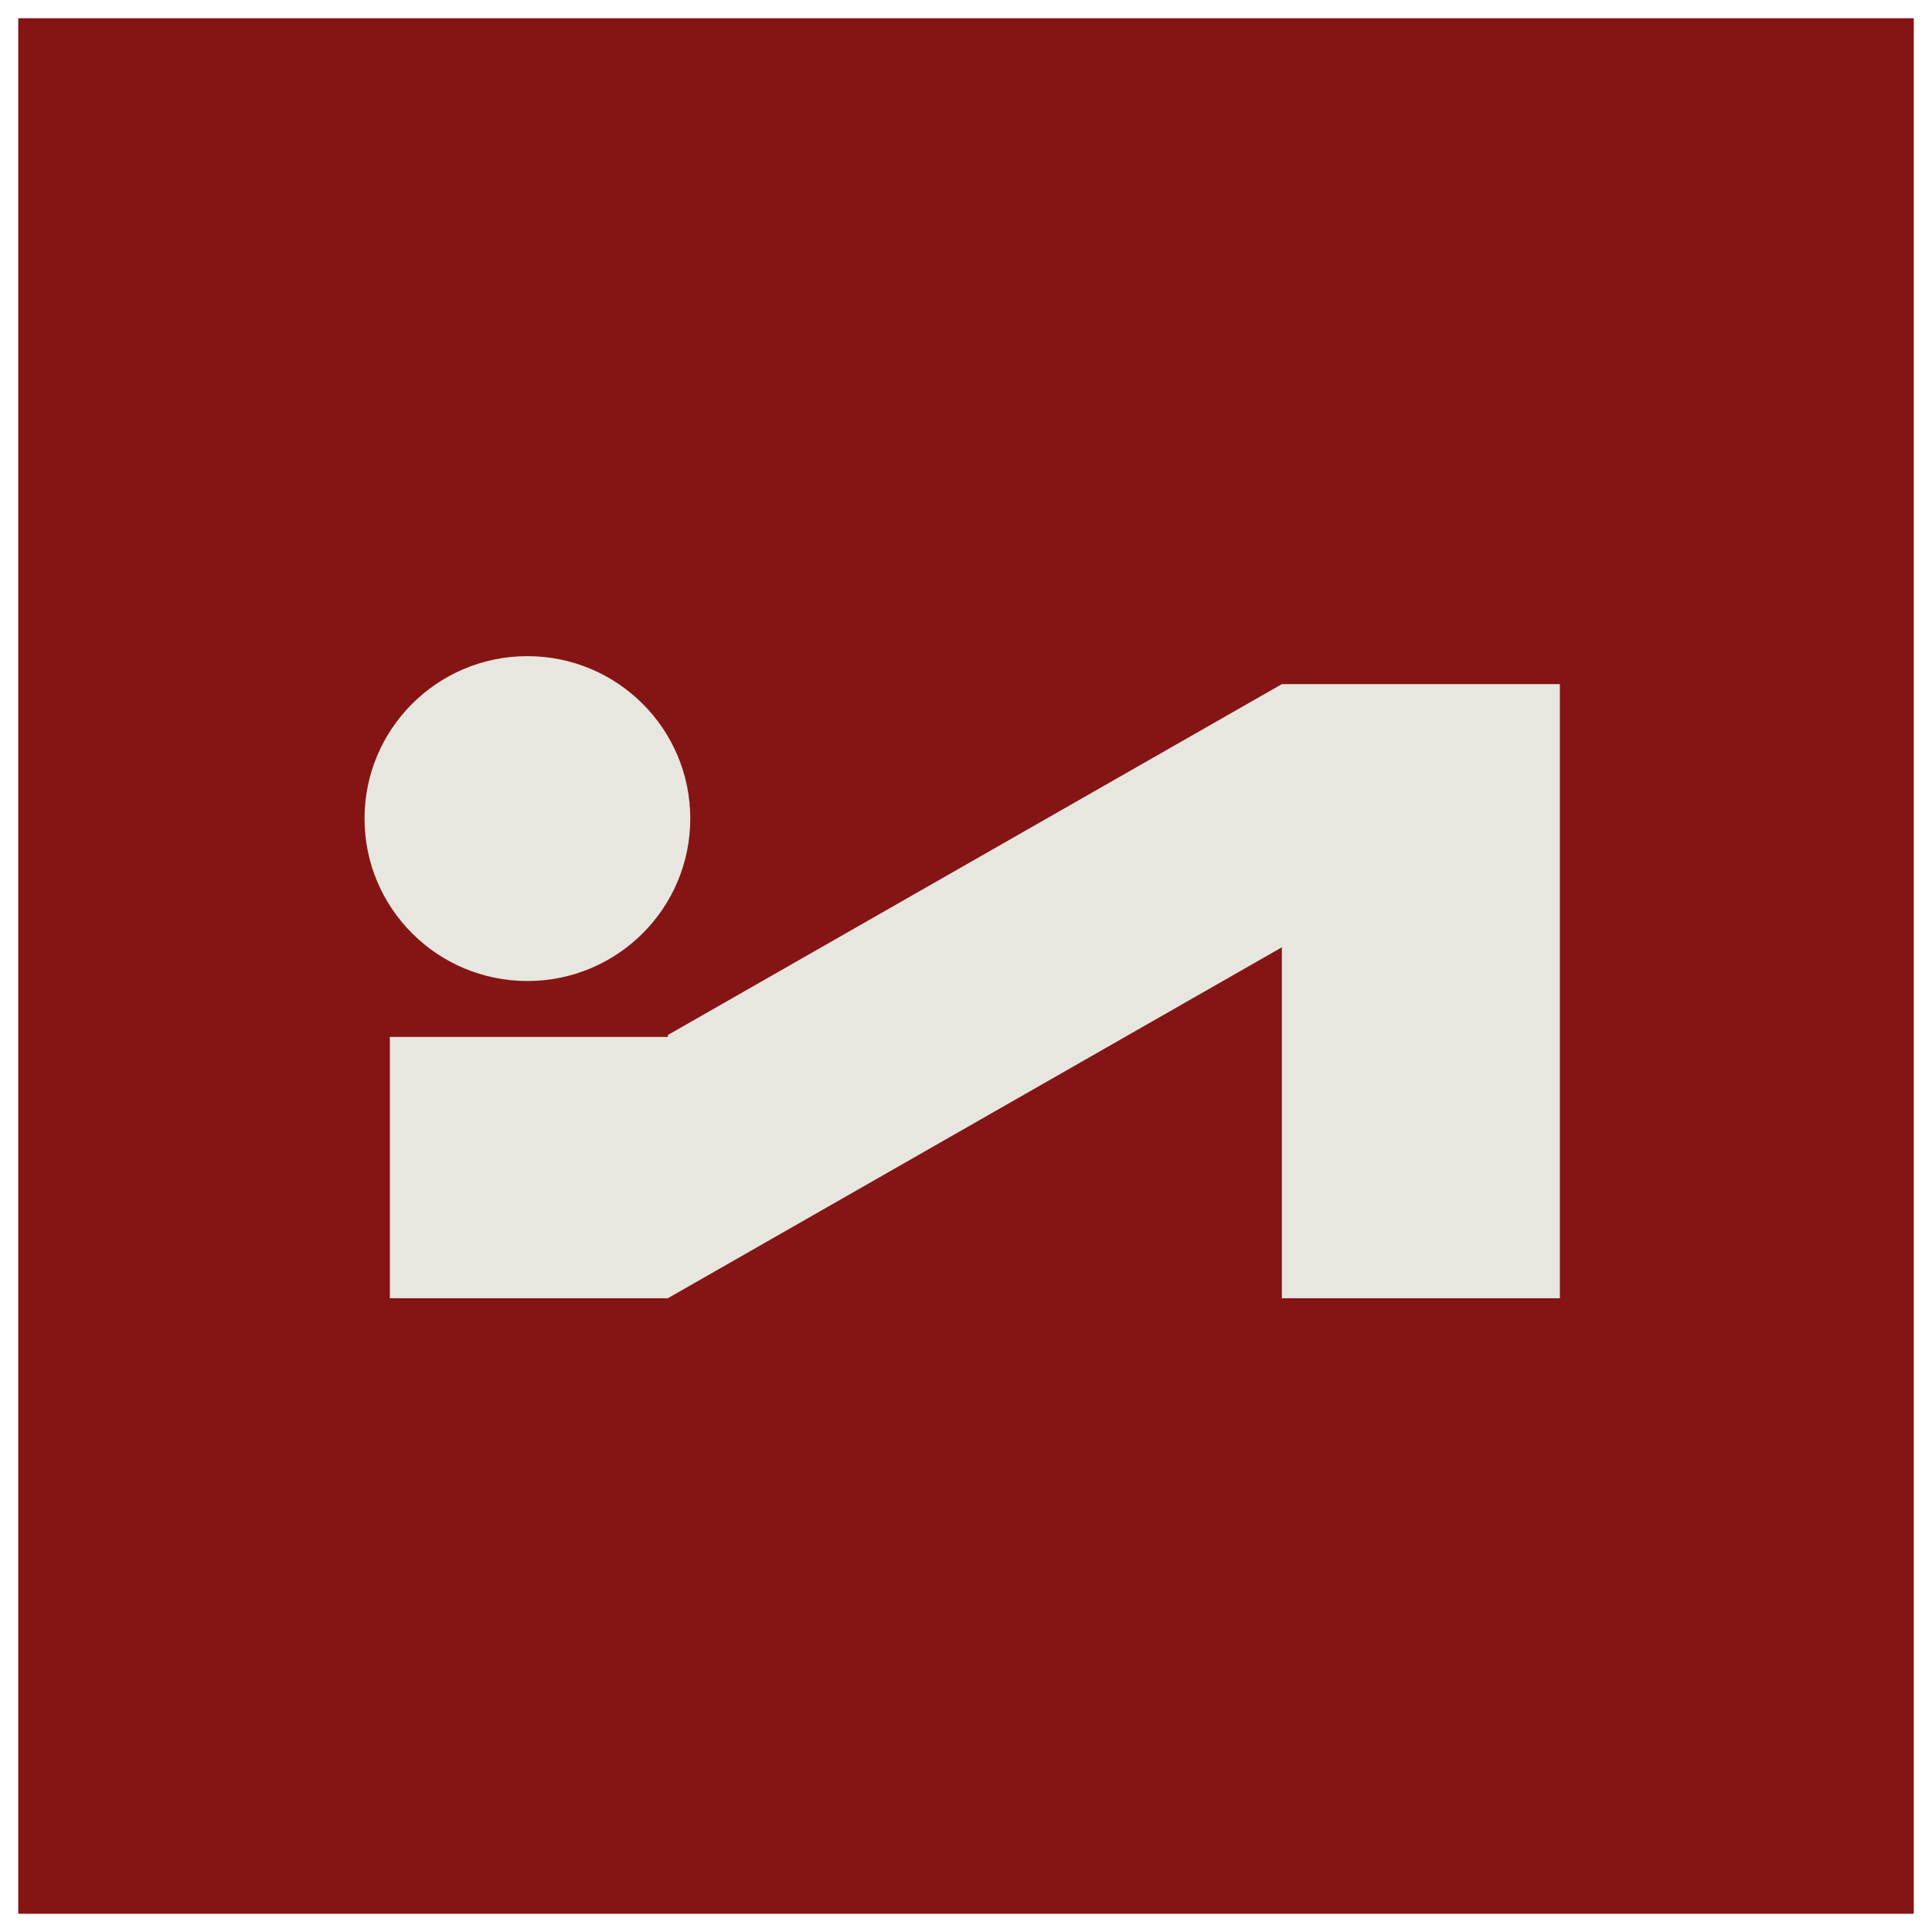
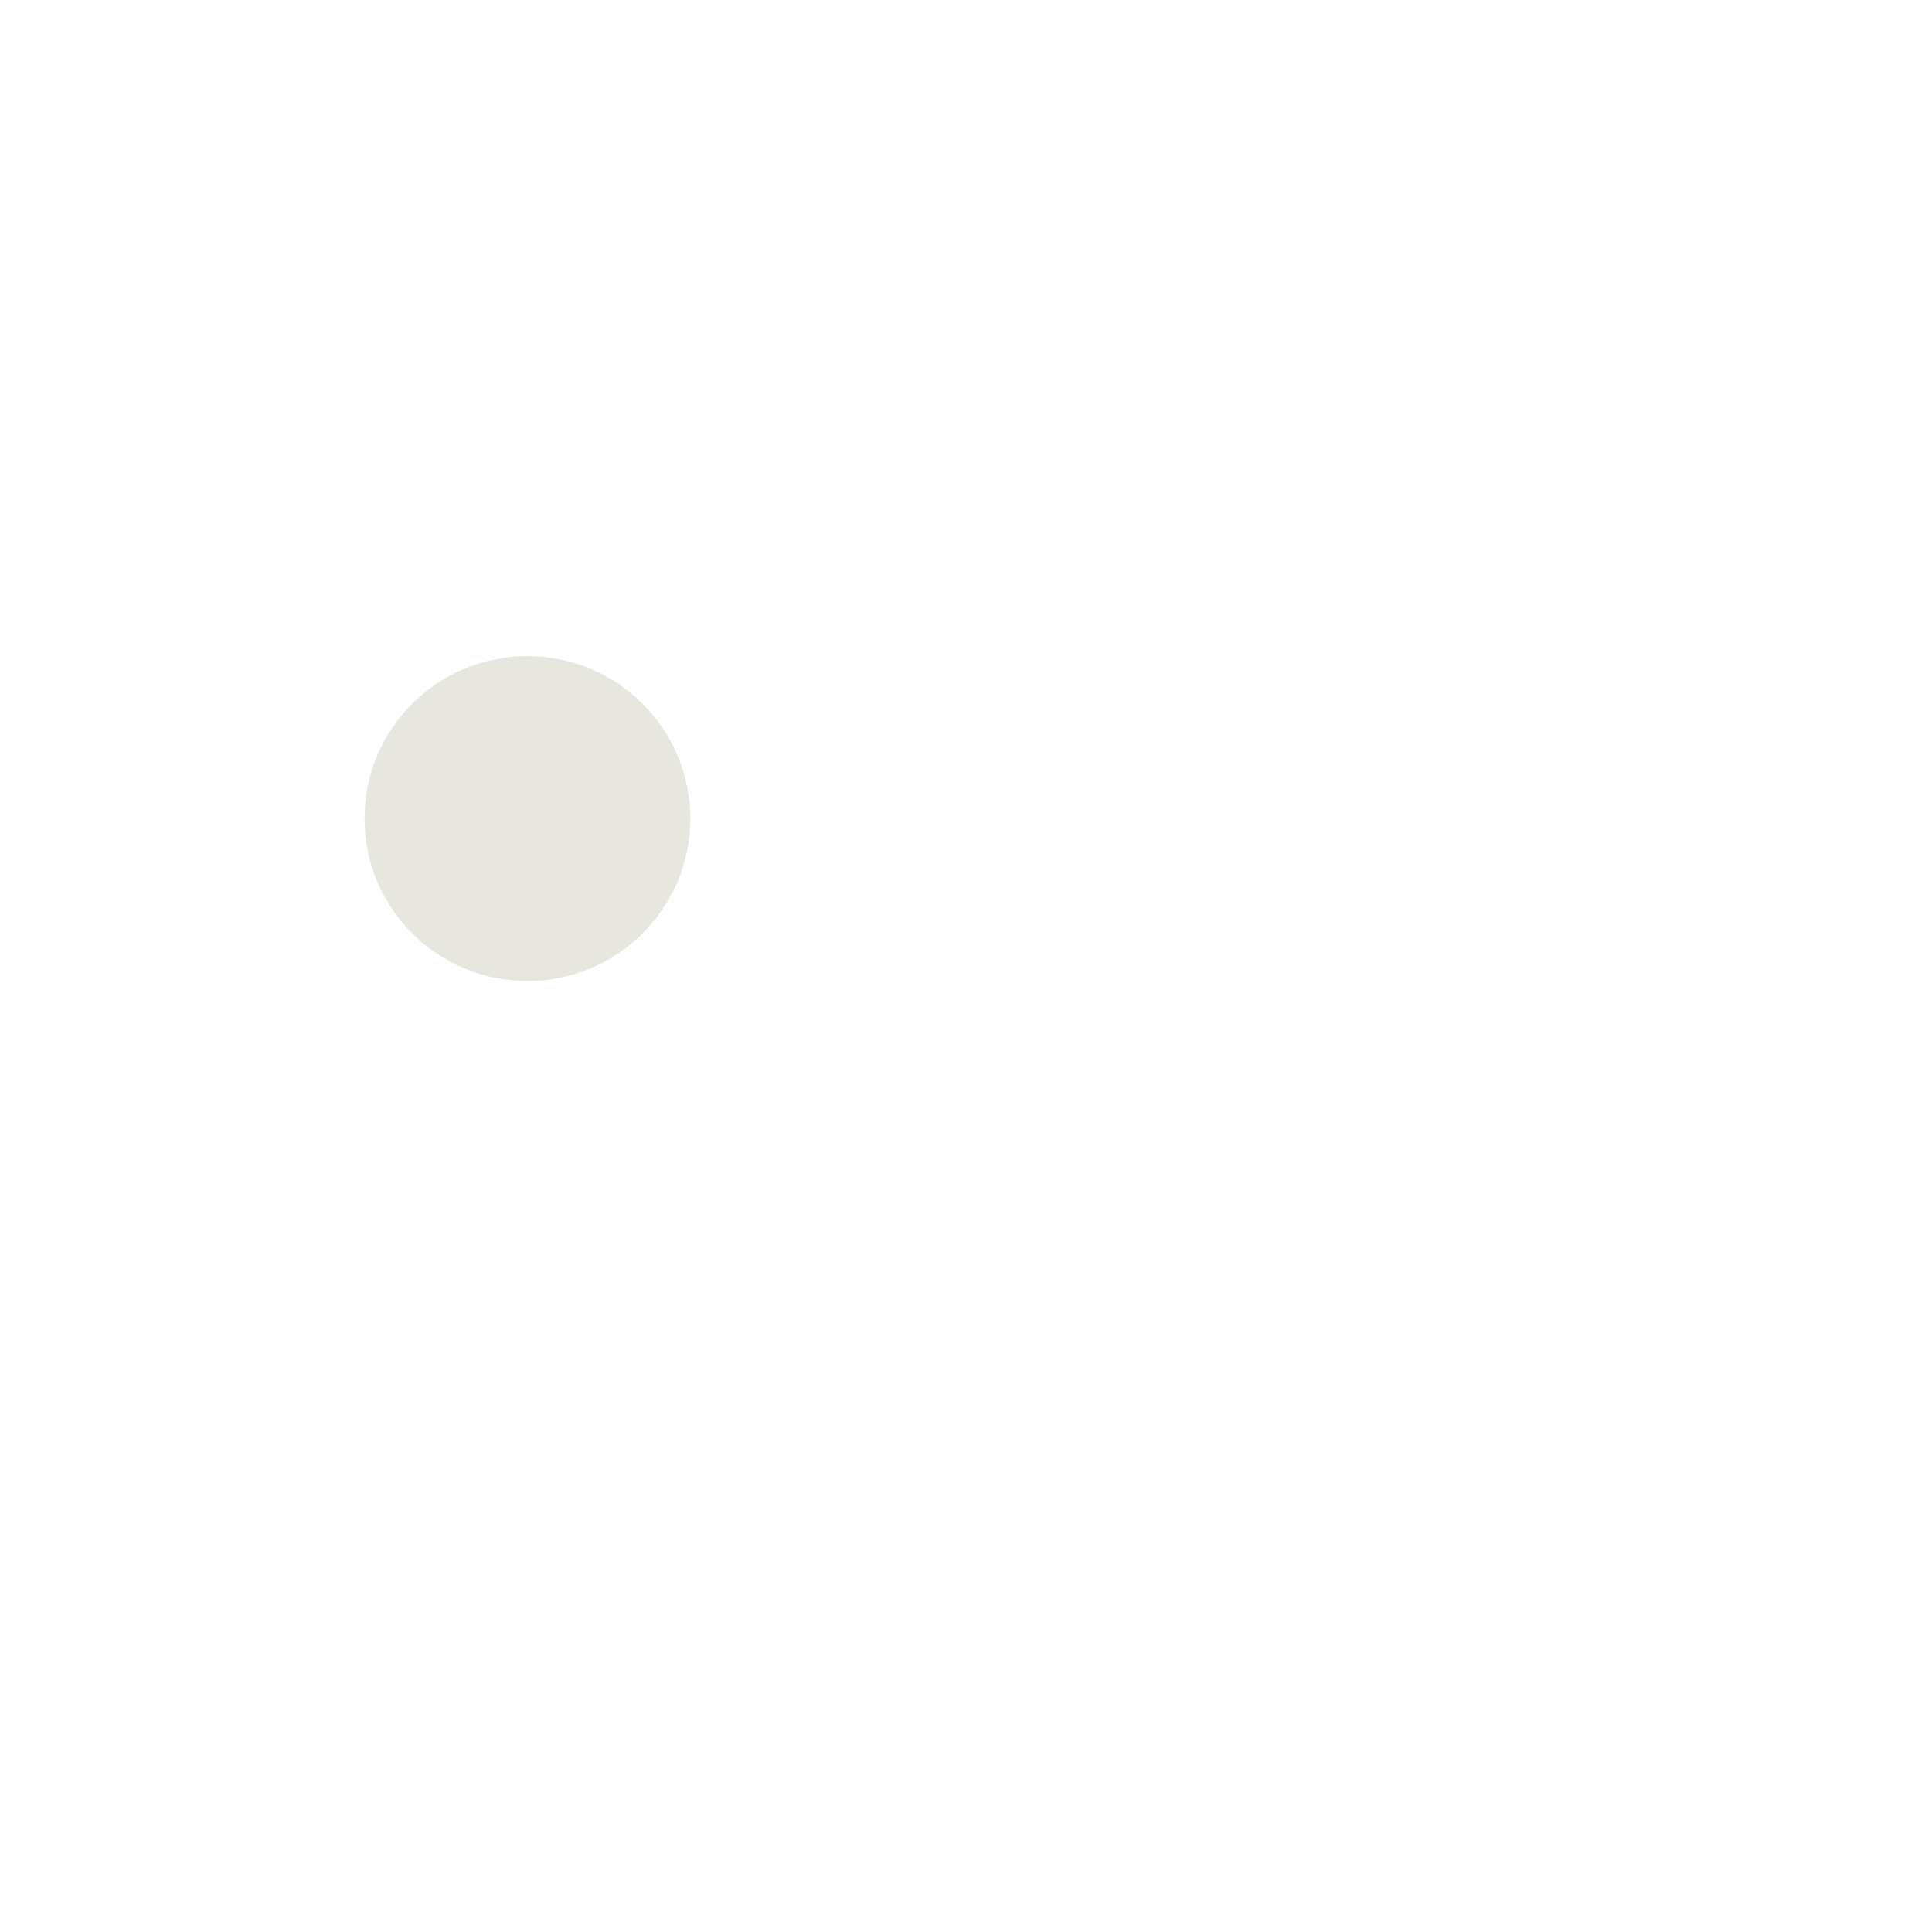
<svg xmlns="http://www.w3.org/2000/svg" width="53" height="53" viewBox="0 0 53 53" fill="none">
-   <rect width="52" height="52" transform="translate(0.5 0.5)" fill="#851514" />
-   <path d="M42.791 35.614H35.165V25.987L18.321 35.614H10.695V28.446H18.321V28.393L35.165 18.767H42.791V35.614Z" fill="#E7E7DF" />
  <path d="M14.468 26.912C16.936 26.912 18.936 24.917 18.936 22.456C18.936 19.995 16.936 18 14.468 18C12 18 10 19.995 10 22.456C10 24.917 12 26.912 14.468 26.912Z" fill="#E7E7DF" />
</svg>